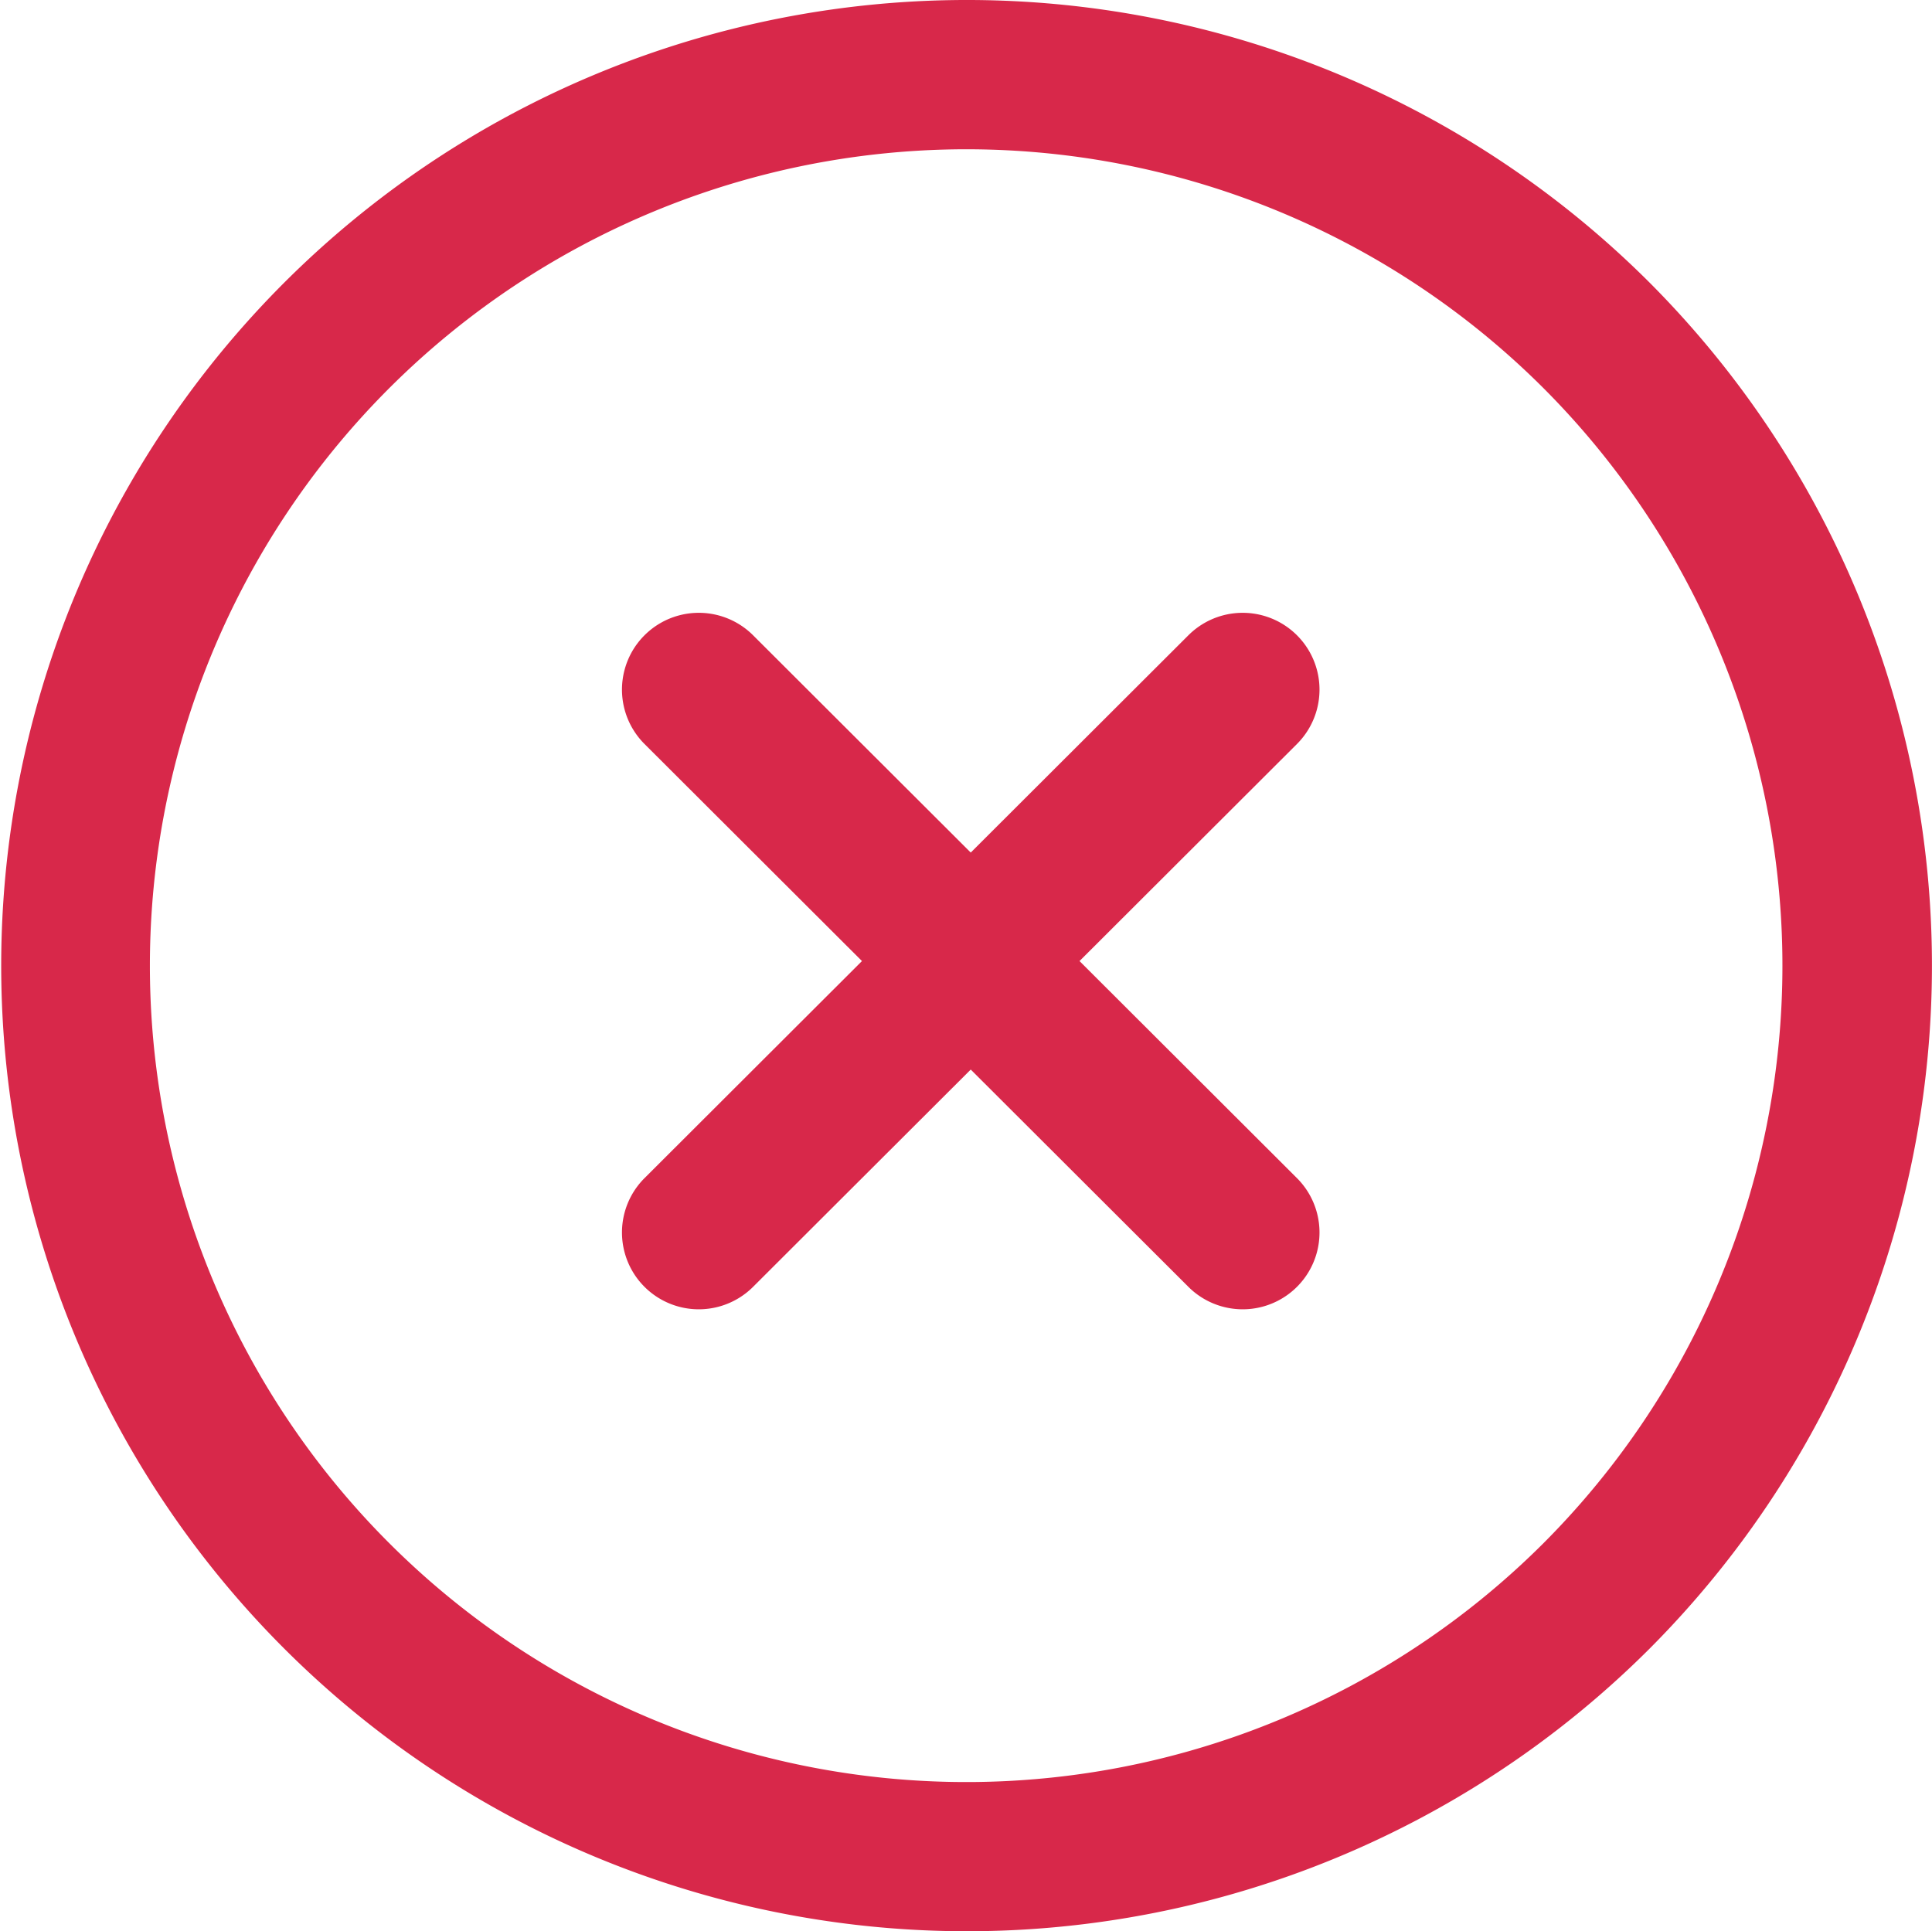
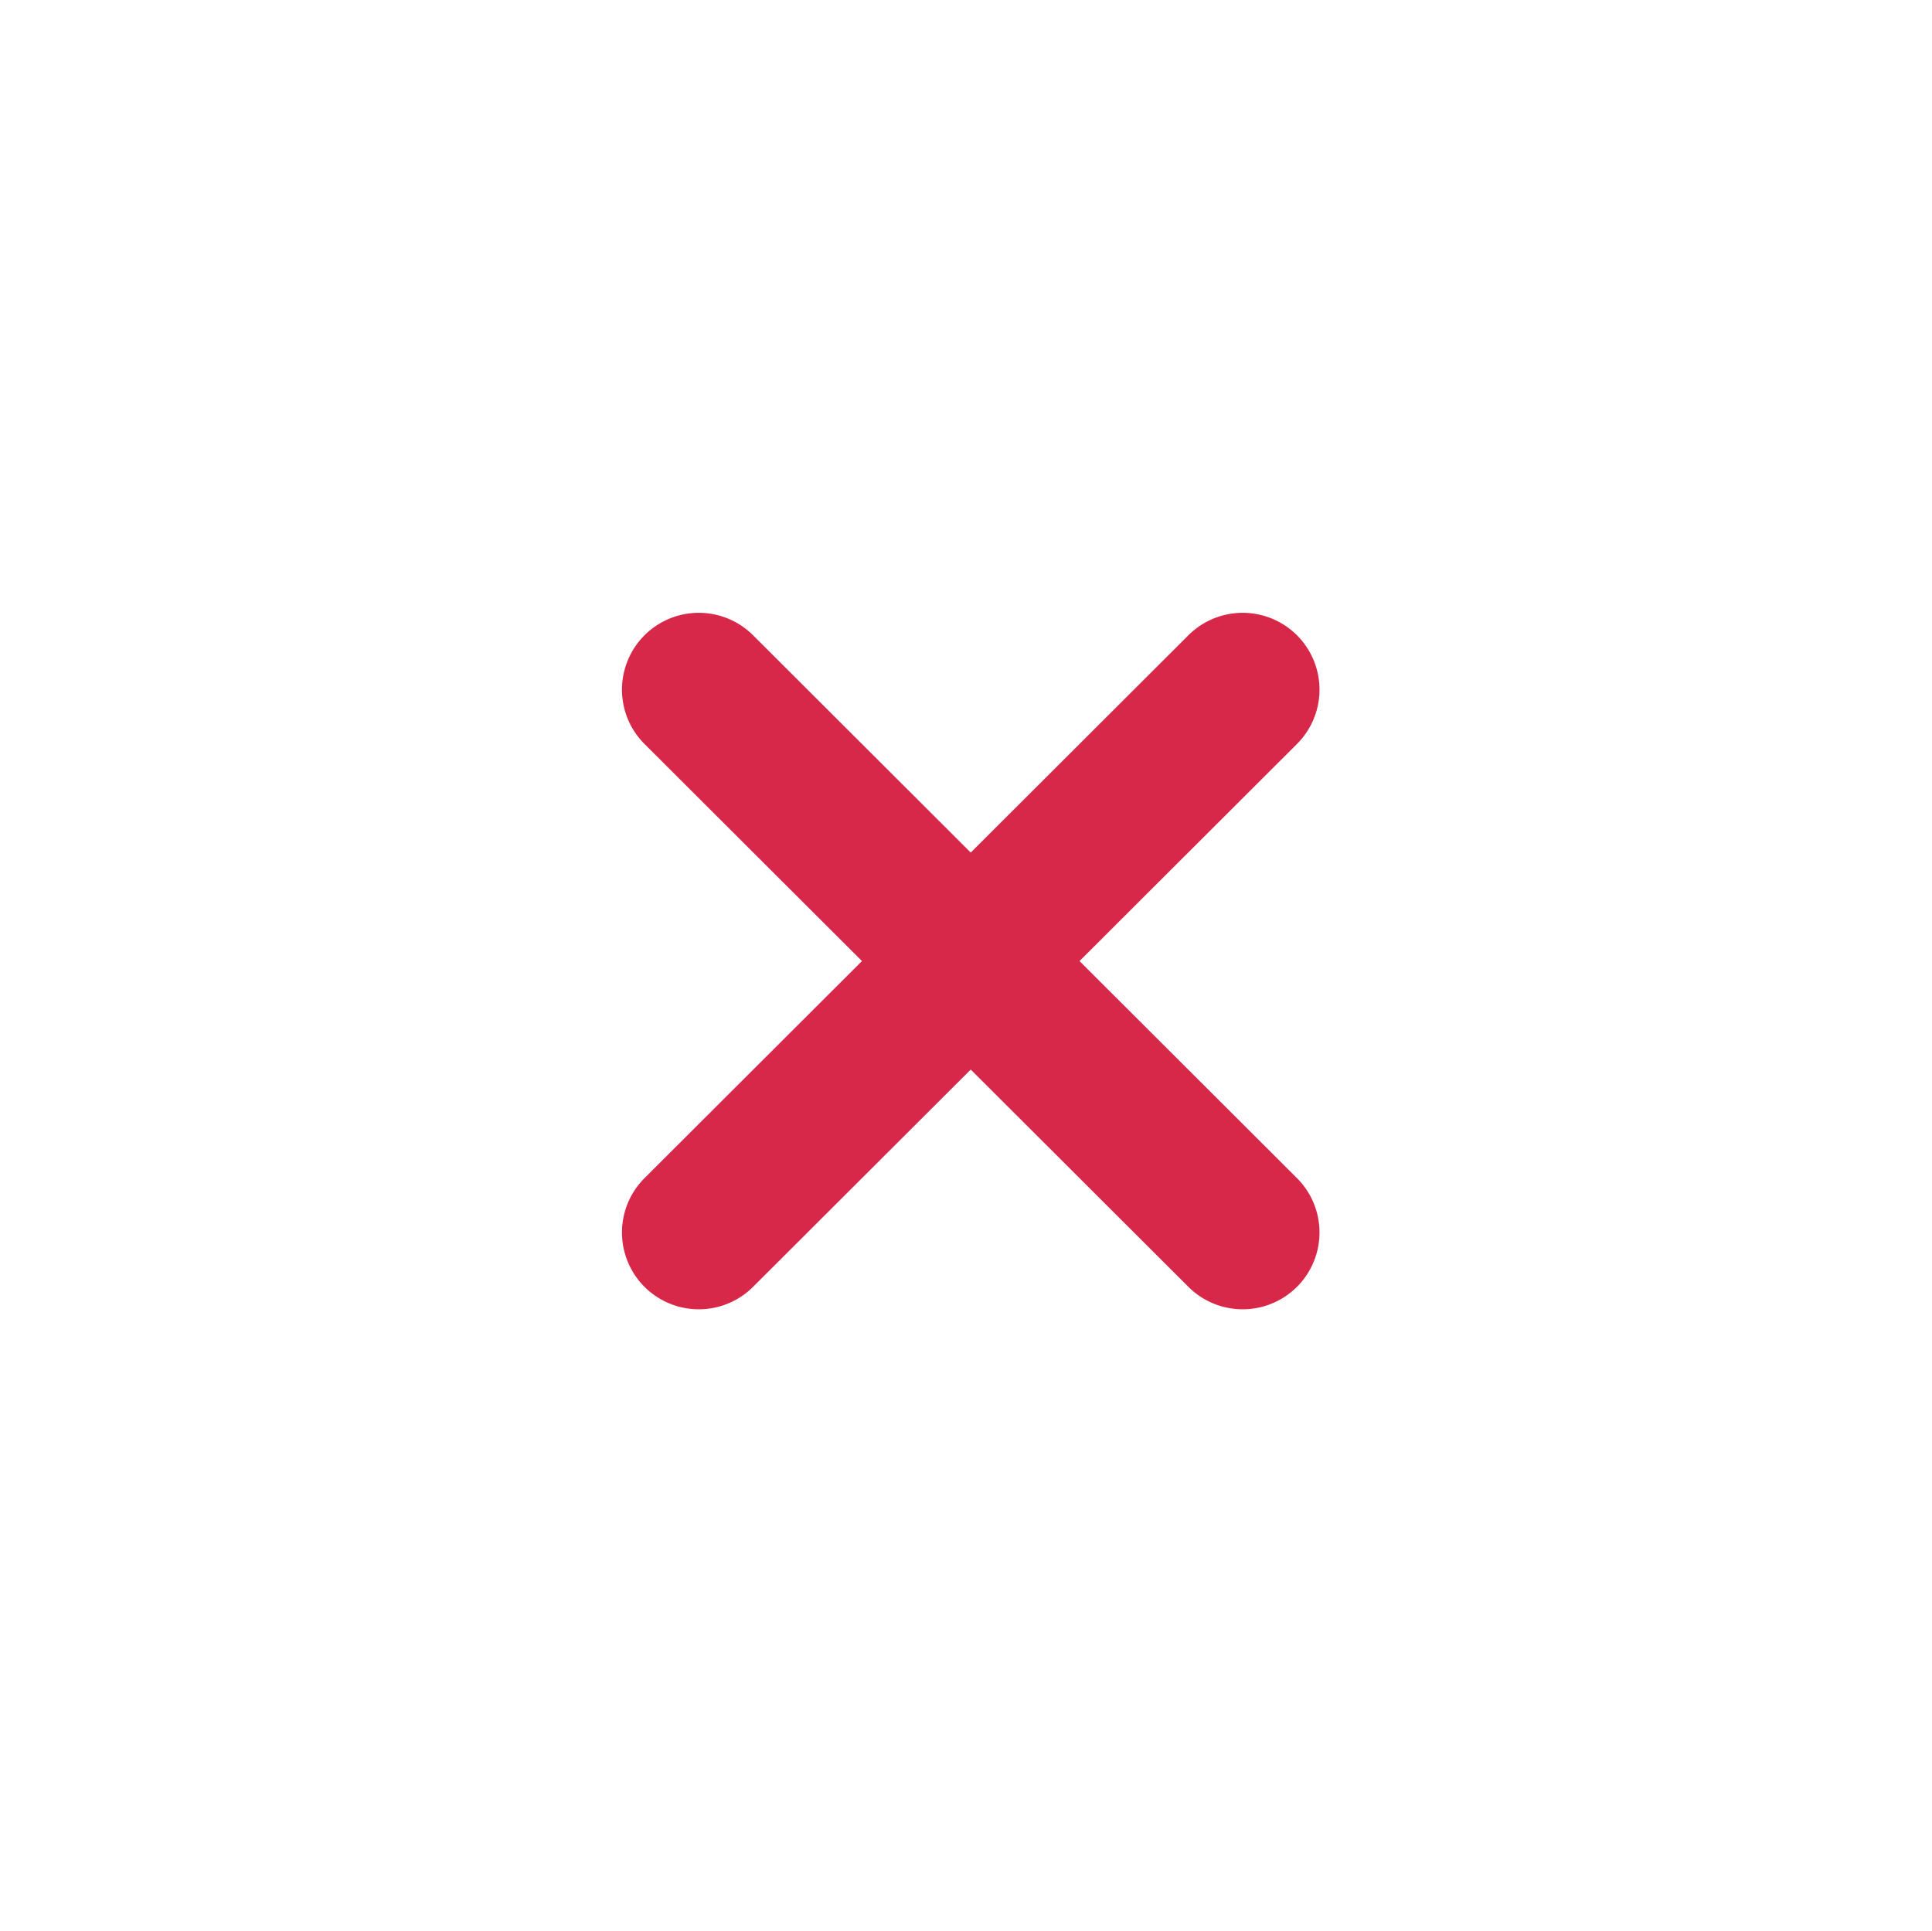
<svg xmlns="http://www.w3.org/2000/svg" width="22.006" height="22" viewBox="0 0 22.006 22">
  <defs>
    <style>.a{fill:#d8284a;}</style>
  </defs>
  <g transform="translate(0 -0.069)">
    <g transform="translate(0 0.07)">
      <g transform="translate(0 0)">
-         <path class="a" d="M18.788,3.287a11,11,0,1,0,0,15.564A11.02,11.02,0,0,0,18.788,3.287ZM17.583,17.646a9.3,9.3,0,1,1,0-13.153A9.312,9.312,0,0,1,17.583,17.646Z" transform="translate(0 -0.07)" />
-       </g>
+         </g>
    </g>
    <g transform="translate(7.085 7.05)">
      <path class="a" d="M174.924,171.253l-2.477-2.473,2.477-2.473a.875.875,0,1,0-1.237-1.238l-2.479,2.475-2.479-2.475a.875.875,0,1,0-1.237,1.238l2.477,2.473-2.477,2.473a.875.875,0,0,0,1.237,1.238l2.479-2.475,2.479,2.475a.875.875,0,1,0,1.237-1.238Z" transform="translate(-167.236 -164.813)" />
    </g>
  </g>
</svg>